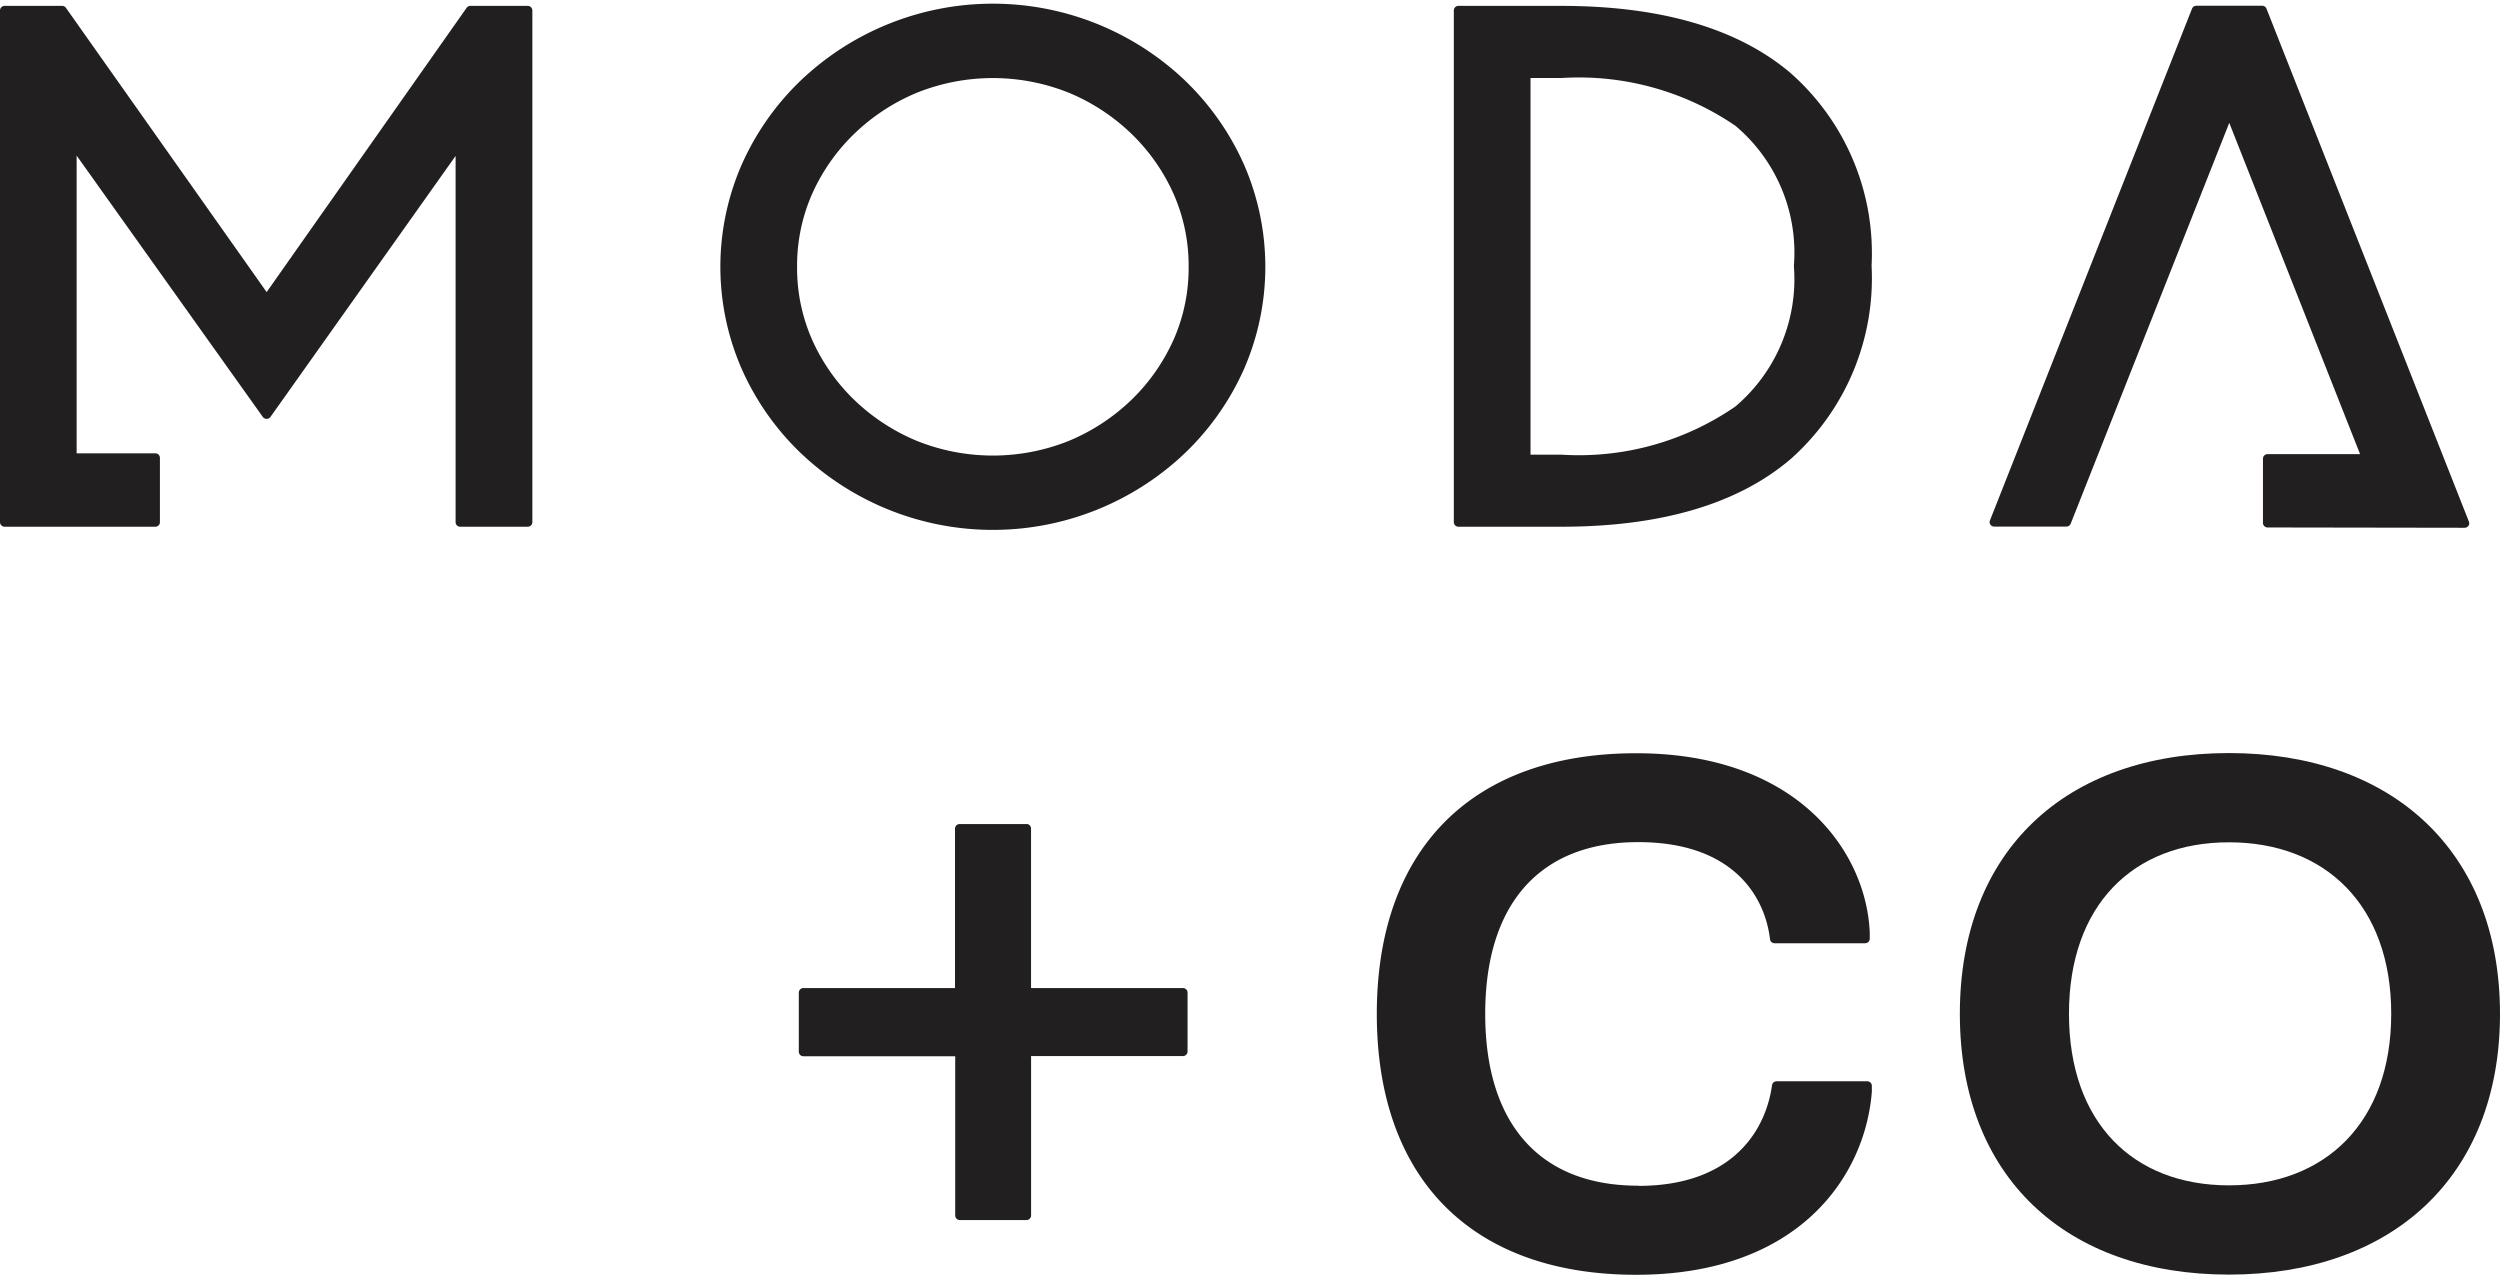
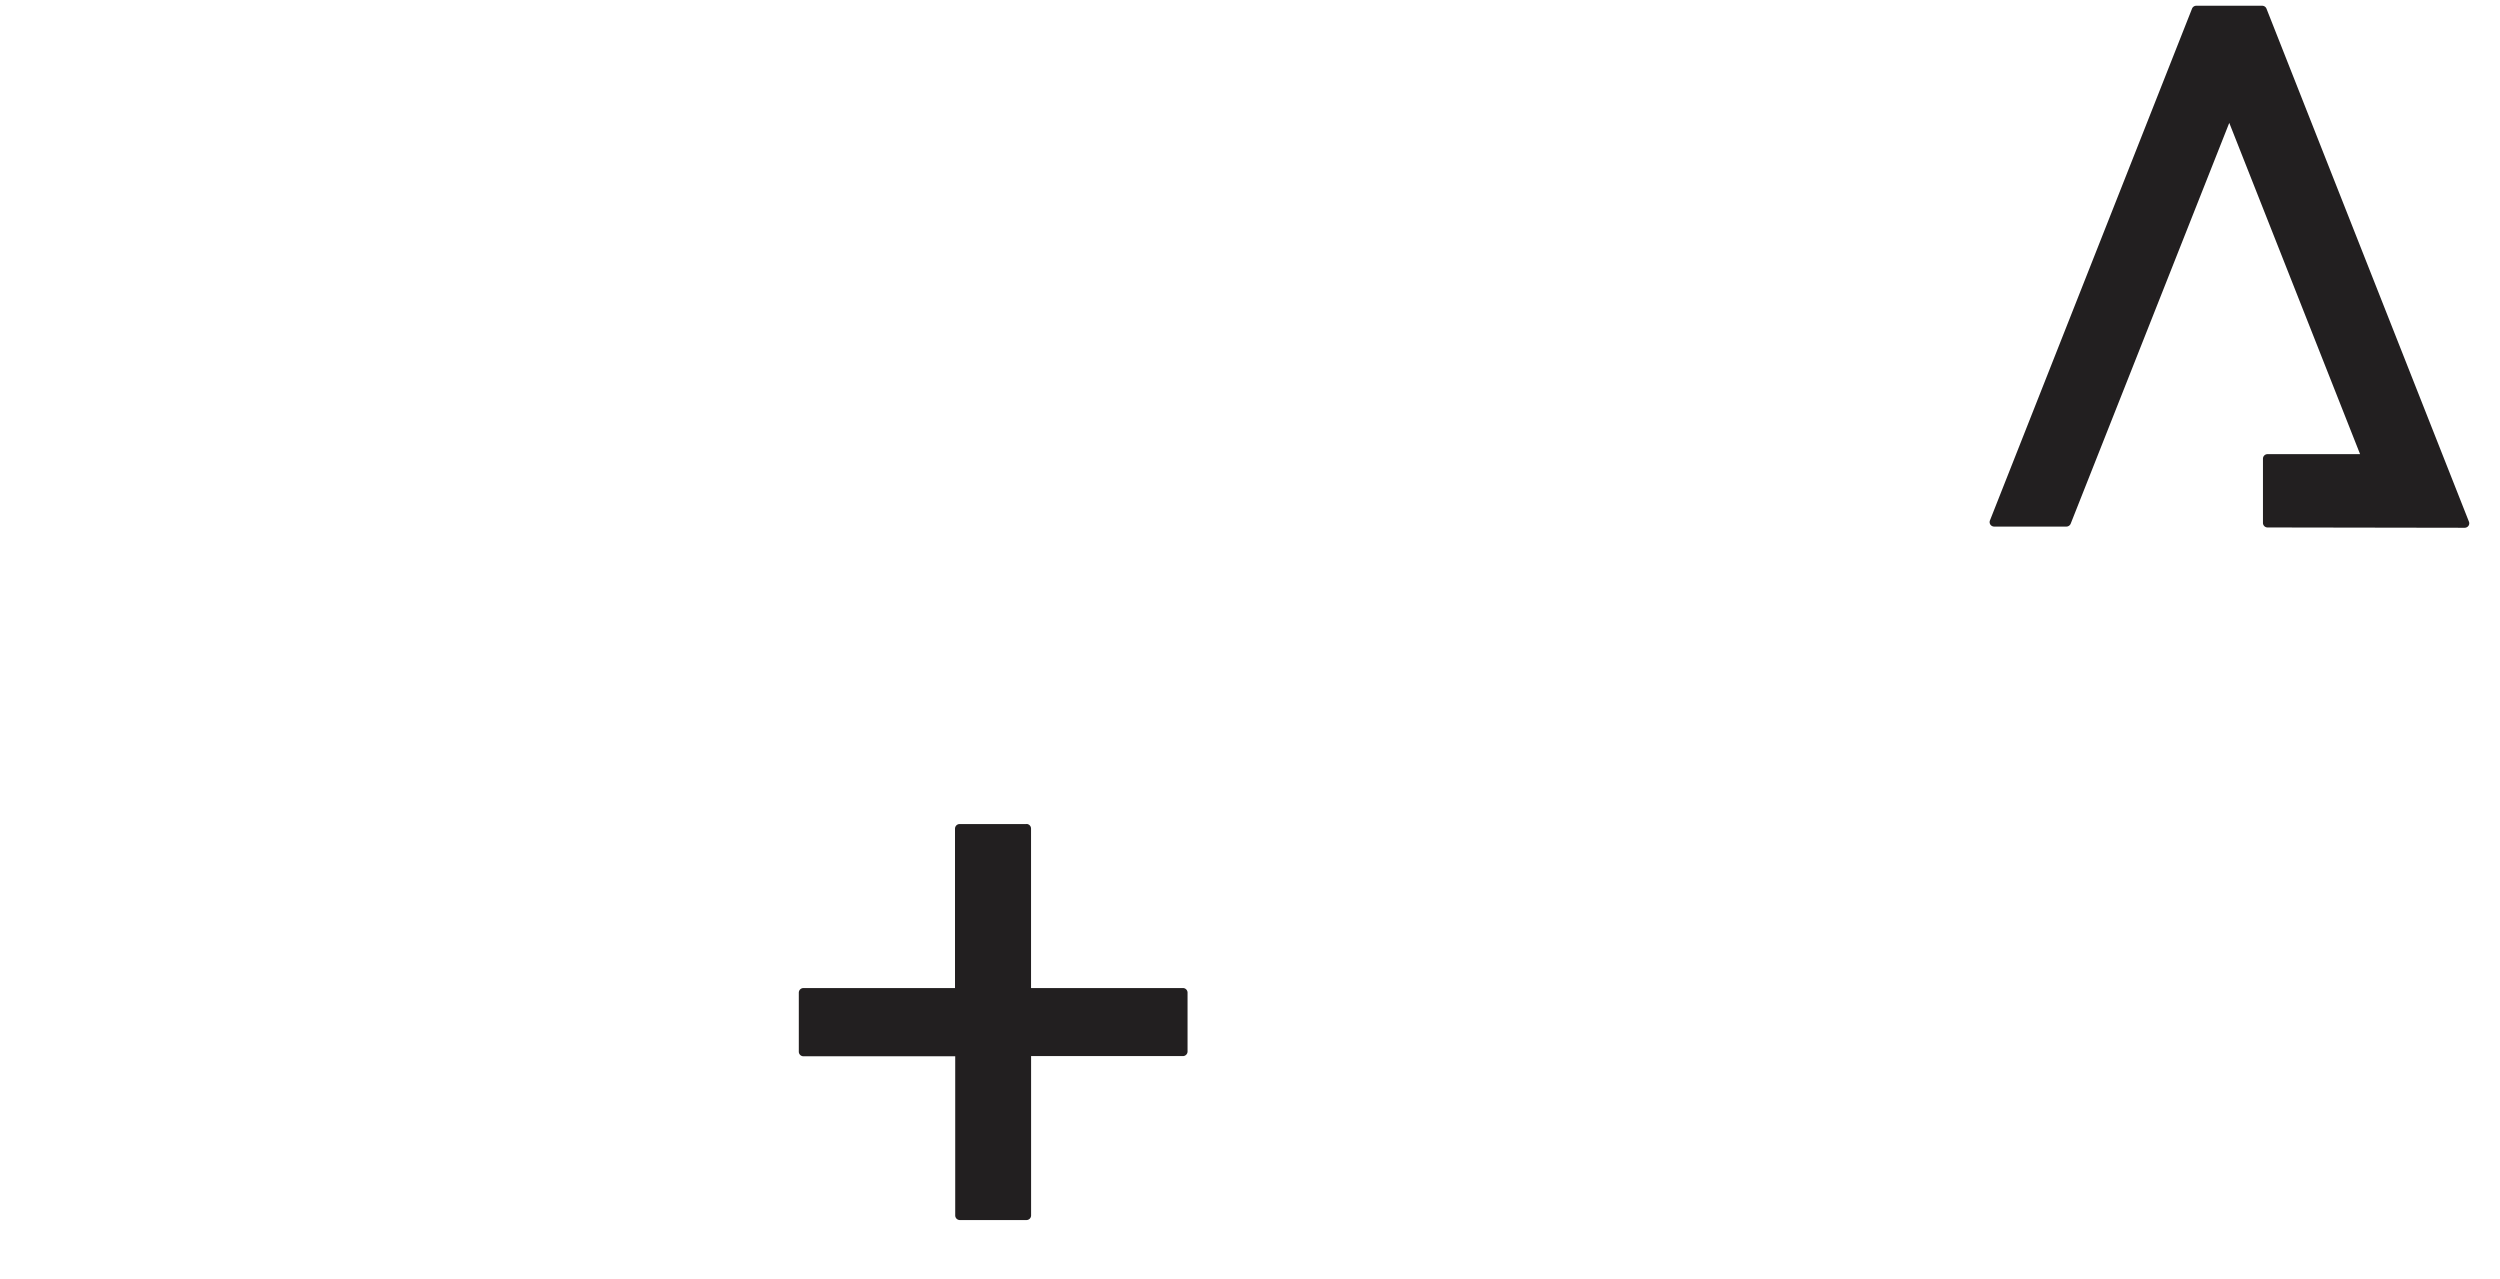
<svg xmlns="http://www.w3.org/2000/svg" viewBox="0 0 94.594 48.076" width="94">
  <g transform="translate(-55 -12.961)" data-sanitized-data-name="Group 739" data-name="Group 739" id="Group_739">
    <path fill="#221f20" transform="translate(55 12.961)" d="M38.837,31.028H36.311a.176.176,0,0,0-.176.175v6.031H30.4a.175.175,0,0,0-.175.175v2.23a.175.175,0,0,0,.175.176h5.743v6.021a.175.175,0,0,0,.175.176h2.521a.175.175,0,0,0,.175-.176V39.808h5.745a.175.175,0,0,0,.175-.175V37.408a.175.175,0,0,0-.175-.175H39.012V31.2a.175.175,0,0,0-.175-.175" data-sanitized-data-name="Path 353" data-name="Path 353" id="Path_353" />
-     <path fill="#221f20" transform="translate(55 12.961)" d="M61.988,44.712c-3.76,0-5.791-2.375-5.791-6.5s2.031-6.5,5.791-6.5c3.578,0,4.791,2.043,4.984,3.669a.175.175,0,0,0,.174.157h3.426a.176.176,0,0,0,.175-.175v-.221c-.119-3.034-2.7-6.793-8.838-6.793-6.213,0-9.814,3.627-9.814,9.866s3.6,9.868,9.814,9.868c6.147,0,8.667-3.72,8.917-6.926v-.22a.175.175,0,0,0-.175-.176h-3.43a.176.176,0,0,0-.173.153c-.226,1.658-1.452,3.805-5.06,3.805" data-sanitized-data-name="Path 354" data-name="Path 354" id="Path_354" />
-     <path fill="#221f20" transform="translate(55 12.961)" d="M84.339,28.342c-6.16,0-10.183,3.68-10.183,9.867s4.023,9.867,10.183,9.867,10.255-3.693,10.255-9.867-4.1-9.867-10.255-9.867m0,16.357c-3.641,0-6.054-2.388-6.054-6.49s2.413-6.49,6.054-6.49,6.139,2.374,6.139,6.49-2.5,6.49-6.139,6.49" data-sanitized-data-name="Path 355" data-name="Path 355" id="Path_355" />
-     <path fill="#221f20" transform="translate(55 12.961)" d="M19.971.071H17.8a.177.177,0,0,0-.145.074L10.089,10.9,2.495.145A.176.176,0,0,0,2.35.071H.176A.173.173,0,0,0,0,.241V19.609a.173.173,0,0,0,.176.169h5.7a.172.172,0,0,0,.175-.169v-2.44A.172.172,0,0,0,5.876,17H2.9V5.737l7.044,9.887a.179.179,0,0,0,.145.073.173.173,0,0,0,.144-.073l7.006-9.876V19.609a.172.172,0,0,0,.176.169h2.552a.173.173,0,0,0,.176-.169V.241a.173.173,0,0,0-.176-.17" data-sanitized-data-name="Path 356" data-name="Path 356" id="Path_356" />
-     <path fill="#221f20" transform="translate(55 12.961)" d="M44.857,2.913a10.544,10.544,0,0,0-14.579,0,10.059,10.059,0,0,0-2.211,3.159,9.652,9.652,0,0,0,0,7.741,10.045,10.045,0,0,0,2.211,3.159,10.543,10.543,0,0,0,14.579,0,10.082,10.082,0,0,0,2.212-3.158,9.672,9.672,0,0,0,0-7.74,10.072,10.072,0,0,0-2.212-3.16m-.458,9.8a7.3,7.3,0,0,1-1.6,2.275,7.643,7.643,0,0,1-2.358,1.542,7.723,7.723,0,0,1-5.747,0,7.624,7.624,0,0,1-2.36-1.541,7.3,7.3,0,0,1-1.6-2.275,6.711,6.711,0,0,1-.574-2.77,6.72,6.72,0,0,1,.574-2.772,7.307,7.307,0,0,1,1.6-2.273,7.6,7.6,0,0,1,2.359-1.543,7.719,7.719,0,0,1,5.748,0A7.579,7.579,0,0,1,42.8,4.9a7.294,7.294,0,0,1,1.6,2.273,6.721,6.721,0,0,1,.575,2.772,6.712,6.712,0,0,1-.575,2.77" data-sanitized-data-name="Path 357" data-name="Path 357" id="Path_357" />
-     <path fill="#221f20" transform="translate(55 12.961)" d="M55.184,19.778h3.9c3.779,0,6.7-.867,8.689-2.577a9.149,9.149,0,0,0,3.043-7.3A9.092,9.092,0,0,0,67.77,2.628C65.784.931,62.862.071,59.084.071h-3.9a.173.173,0,0,0-.175.169V19.609a.173.173,0,0,0,.175.169M57.911,2.8h1.173a10.5,10.5,0,0,1,6.582,1.809,6.274,6.274,0,0,1,2.21,5.3,6.321,6.321,0,0,1-2.212,5.319,10.427,10.427,0,0,1-6.58,1.824H57.911Z" data-sanitized-data-name="Path 358" data-name="Path 358" id="Path_358" />
    <path fill="#221f20" transform="translate(55 12.961)" d="M75.458,19.773h2.728a.177.177,0,0,0,.164-.11l6-15.166L89.3,17.032H85.8a.172.172,0,0,0-.175.17v2.434a.173.173,0,0,0,.175.17l7.455.012a.18.18,0,0,0,.145-.073.169.169,0,0,0,.019-.157L85.758.175a.175.175,0,0,0-.164-.109H83.105a.173.173,0,0,0-.164.109L75.294,19.543a.169.169,0,0,0,.019.157.178.178,0,0,0,.145.073" data-sanitized-data-name="Path 359" data-name="Path 359" id="Path_359" />
    <rect fill="none" transform="translate(55 12.961)" height="48.076" width="94.594" data-sanitized-data-name="Rectangle 556" data-name="Rectangle 556" id="Rectangle_556" />
  </g>
</svg>